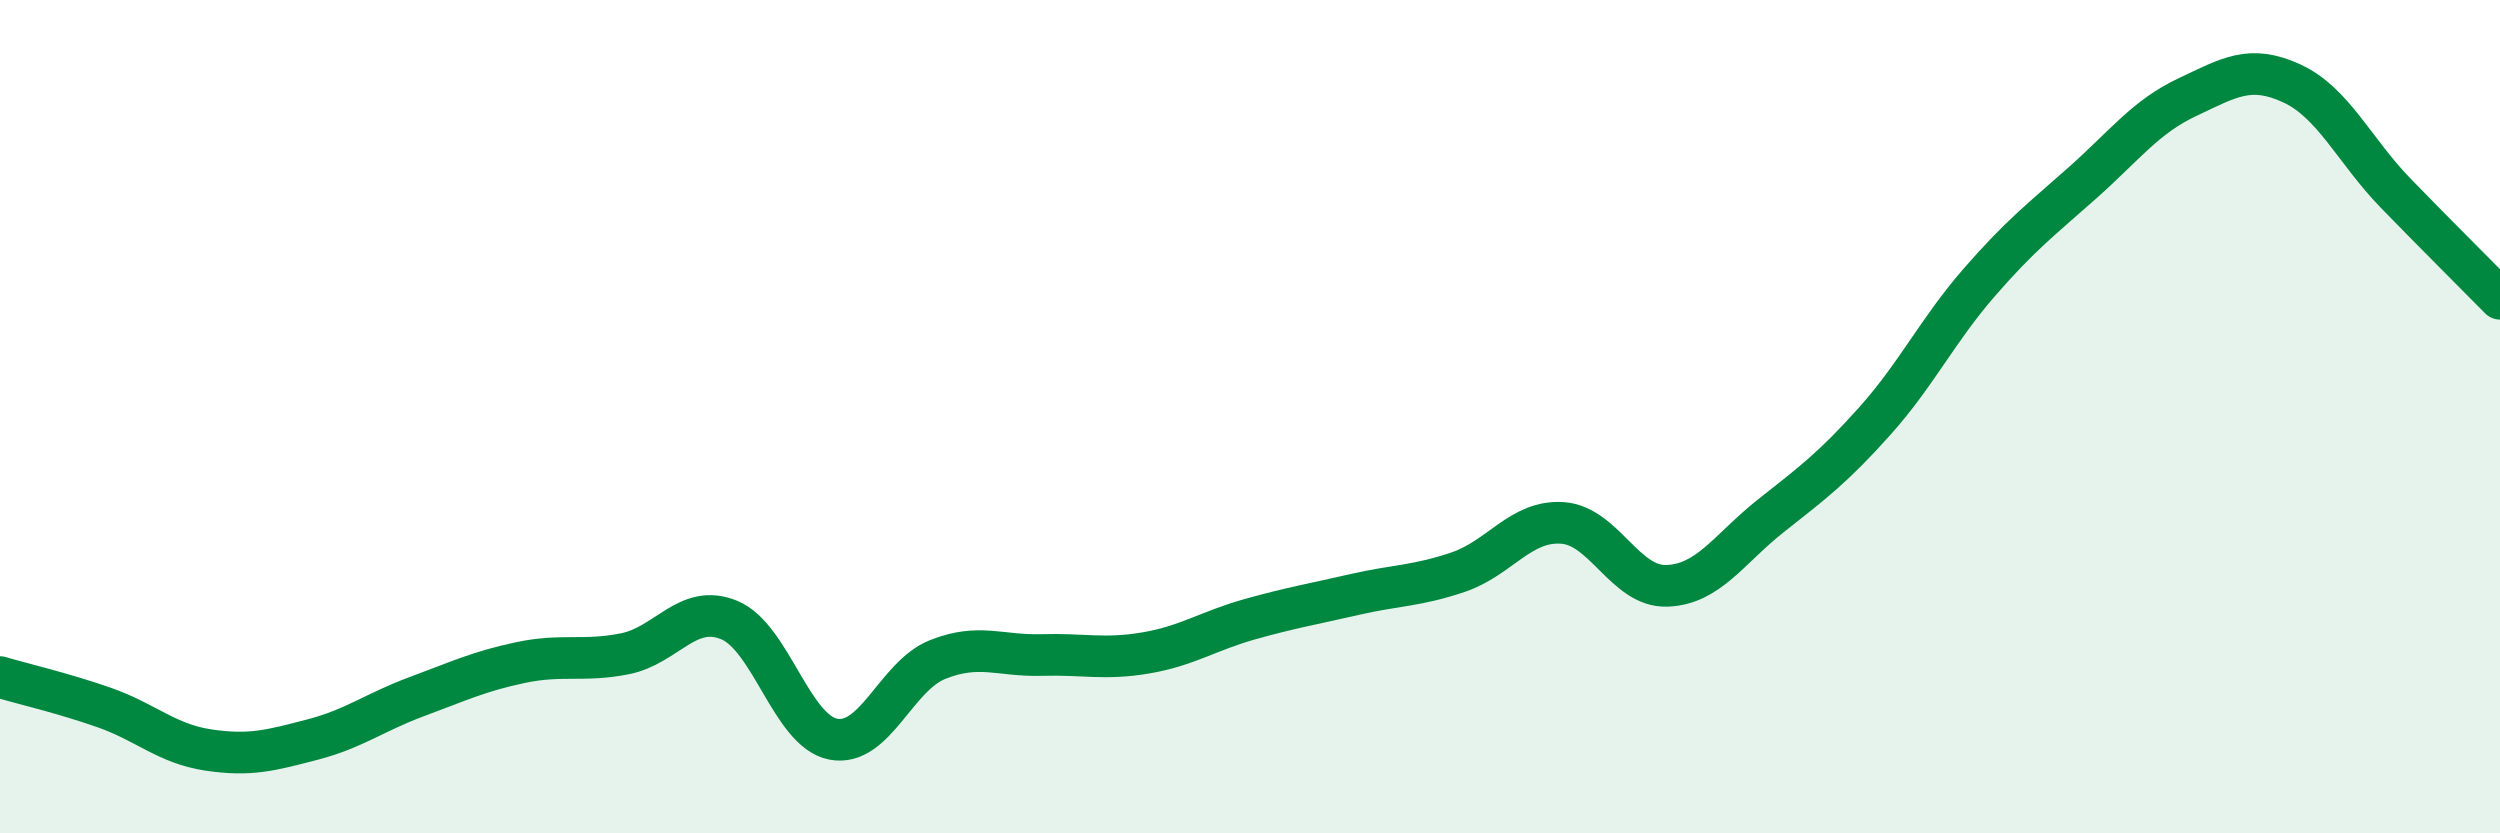
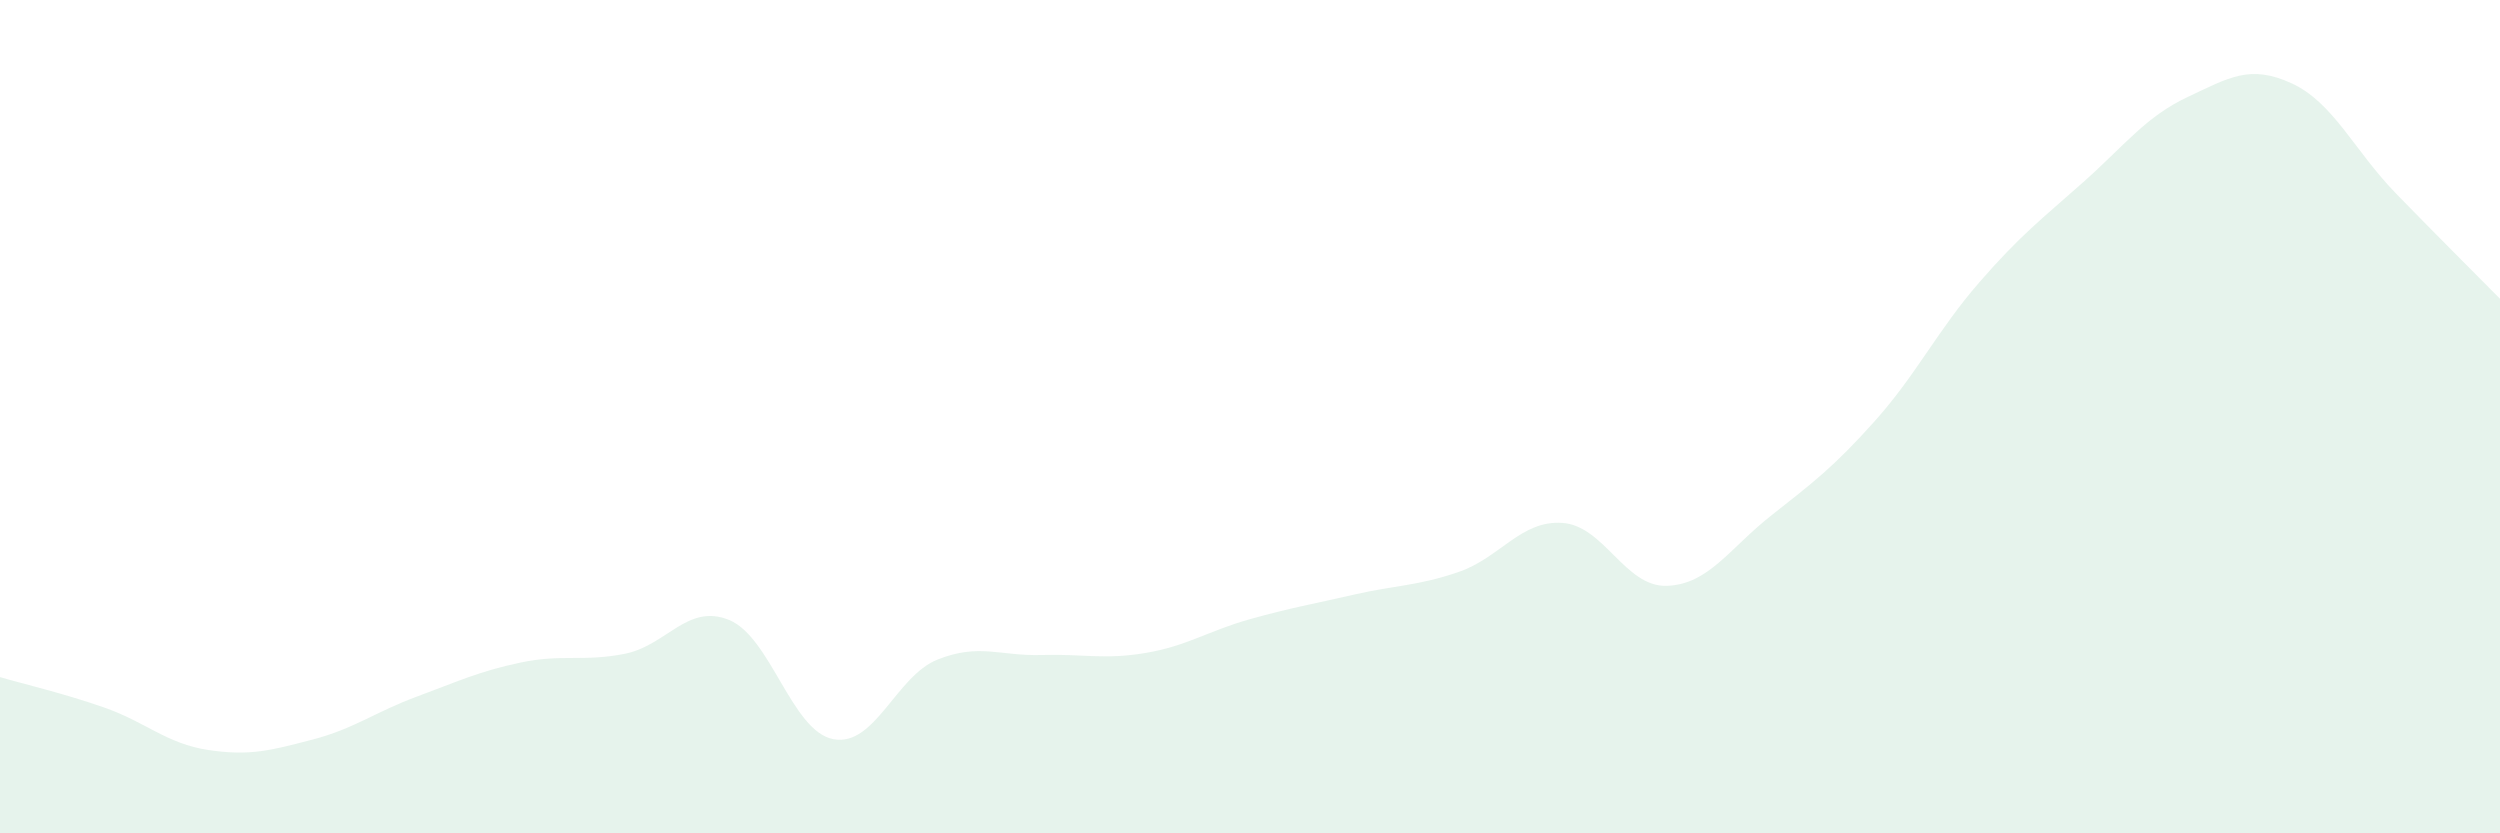
<svg xmlns="http://www.w3.org/2000/svg" width="60" height="20" viewBox="0 0 60 20">
  <path d="M 0,16.25 C 0.5,16.4 1.5,16.63 2.5,16.98 C 3.5,17.33 4,17.85 5,18 C 6,18.15 6.5,18.01 7.5,17.75 C 8.5,17.49 9,17.09 10,16.72 C 11,16.35 11.5,16.11 12.5,15.9 C 13.5,15.69 14,15.89 15,15.69 C 16,15.49 16.5,14.47 17.5,14.88 C 18.5,15.29 19,17.55 20,17.74 C 21,17.93 21.5,16.23 22.5,15.83 C 23.5,15.43 24,15.75 25,15.72 C 26,15.69 26.5,15.84 27.5,15.67 C 28.5,15.5 29,15.14 30,14.86 C 31,14.58 31.5,14.5 32.5,14.27 C 33.5,14.04 34,14.07 35,13.73 C 36,13.39 36.5,12.48 37.5,12.55 C 38.5,12.62 39,14.09 40,14.06 C 41,14.03 41.5,13.17 42.5,12.38 C 43.5,11.59 44,11.22 45,10.1 C 46,8.98 46.5,7.93 47.5,6.78 C 48.5,5.63 49,5.26 50,4.37 C 51,3.48 51.5,2.8 52.5,2.33 C 53.5,1.86 54,1.54 55,2 C 56,2.46 56.5,3.61 57.5,4.64 C 58.5,5.67 59.5,6.66 60,7.17L60 20L0 20Z" fill="#008740" opacity="0.1" stroke-linecap="round" stroke-linejoin="round" />
-   <path d="M 0,16.25 C 0.5,16.4 1.5,16.63 2.5,16.98 C 3.5,17.33 4,17.85 5,18 C 6,18.15 6.5,18.01 7.5,17.75 C 8.5,17.49 9,17.09 10,16.72 C 11,16.35 11.5,16.11 12.5,15.9 C 13.5,15.69 14,15.89 15,15.69 C 16,15.49 16.5,14.47 17.5,14.88 C 18.5,15.29 19,17.55 20,17.74 C 21,17.93 21.5,16.23 22.5,15.83 C 23.5,15.43 24,15.75 25,15.72 C 26,15.69 26.5,15.84 27.5,15.67 C 28.5,15.5 29,15.14 30,14.86 C 31,14.58 31.5,14.5 32.5,14.27 C 33.5,14.04 34,14.07 35,13.73 C 36,13.39 36.5,12.48 37.5,12.55 C 38.5,12.62 39,14.09 40,14.06 C 41,14.03 41.5,13.17 42.5,12.38 C 43.5,11.59 44,11.22 45,10.1 C 46,8.98 46.5,7.93 47.5,6.78 C 48.5,5.63 49,5.26 50,4.37 C 51,3.48 51.5,2.8 52.5,2.33 C 53.5,1.86 54,1.54 55,2 C 56,2.46 56.5,3.61 57.5,4.64 C 58.5,5.67 59.5,6.66 60,7.17" stroke="#008740" stroke-width="1" fill="none" stroke-linecap="round" stroke-linejoin="round" />
</svg>